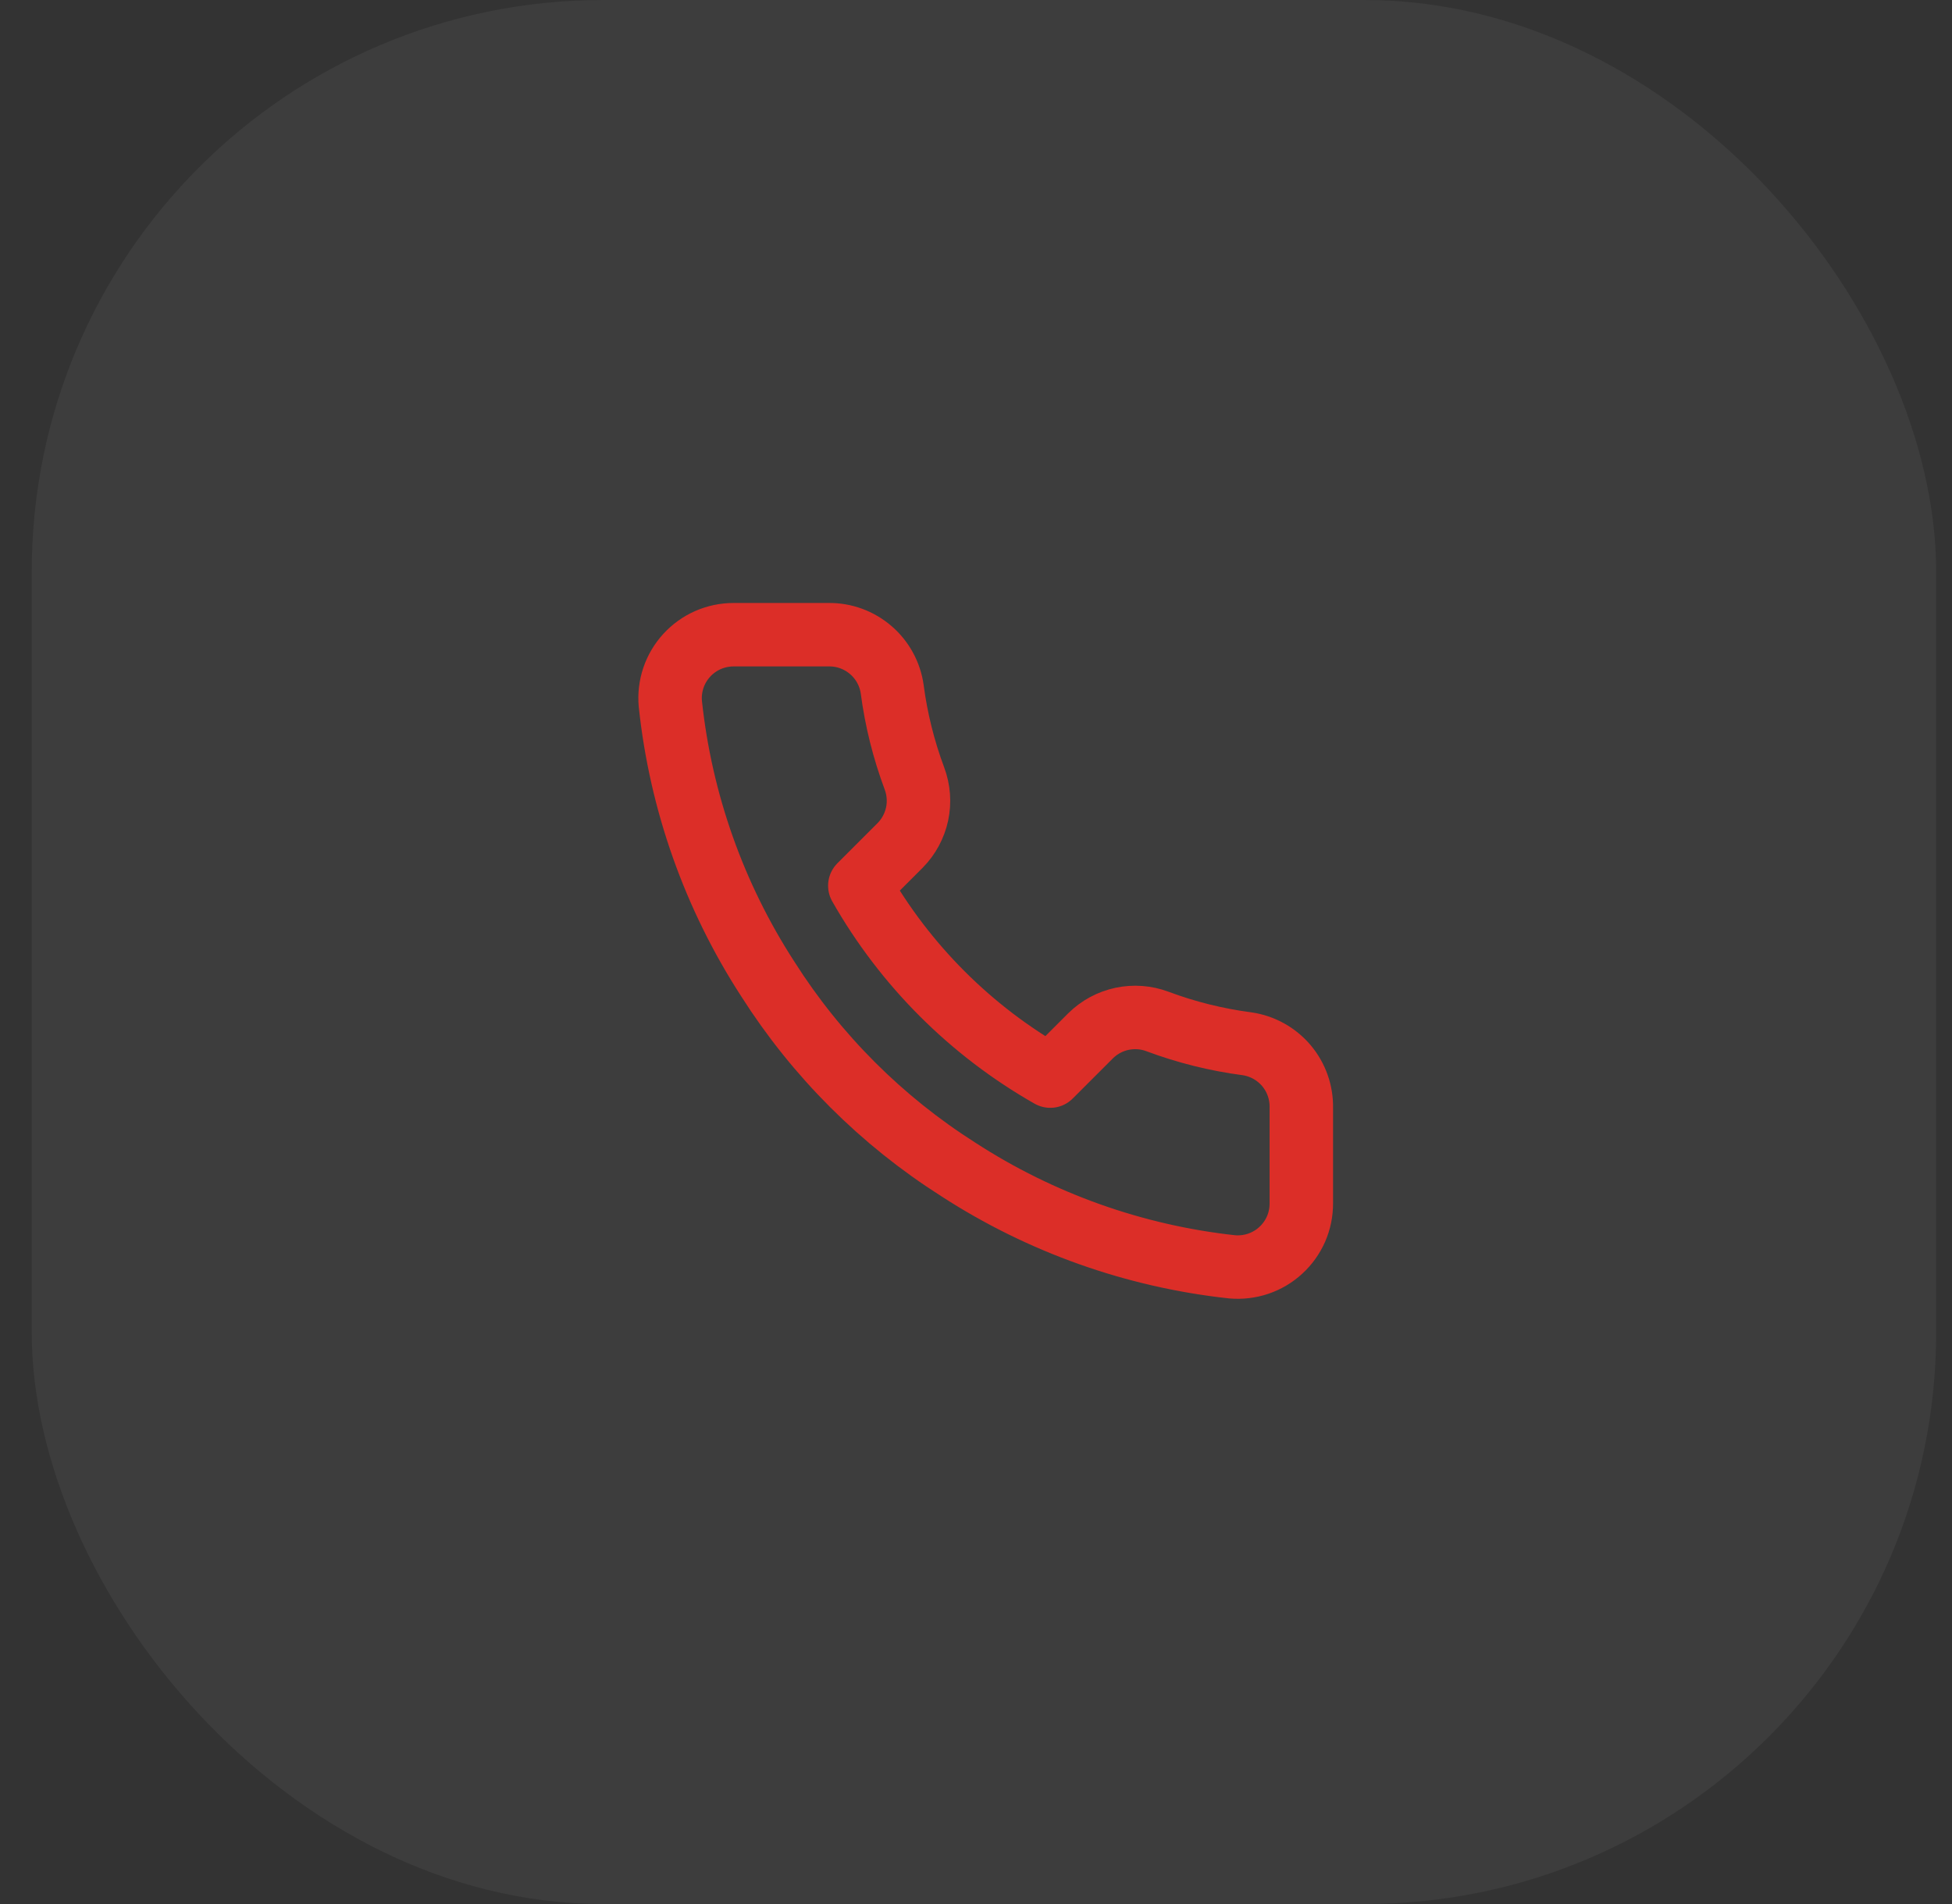
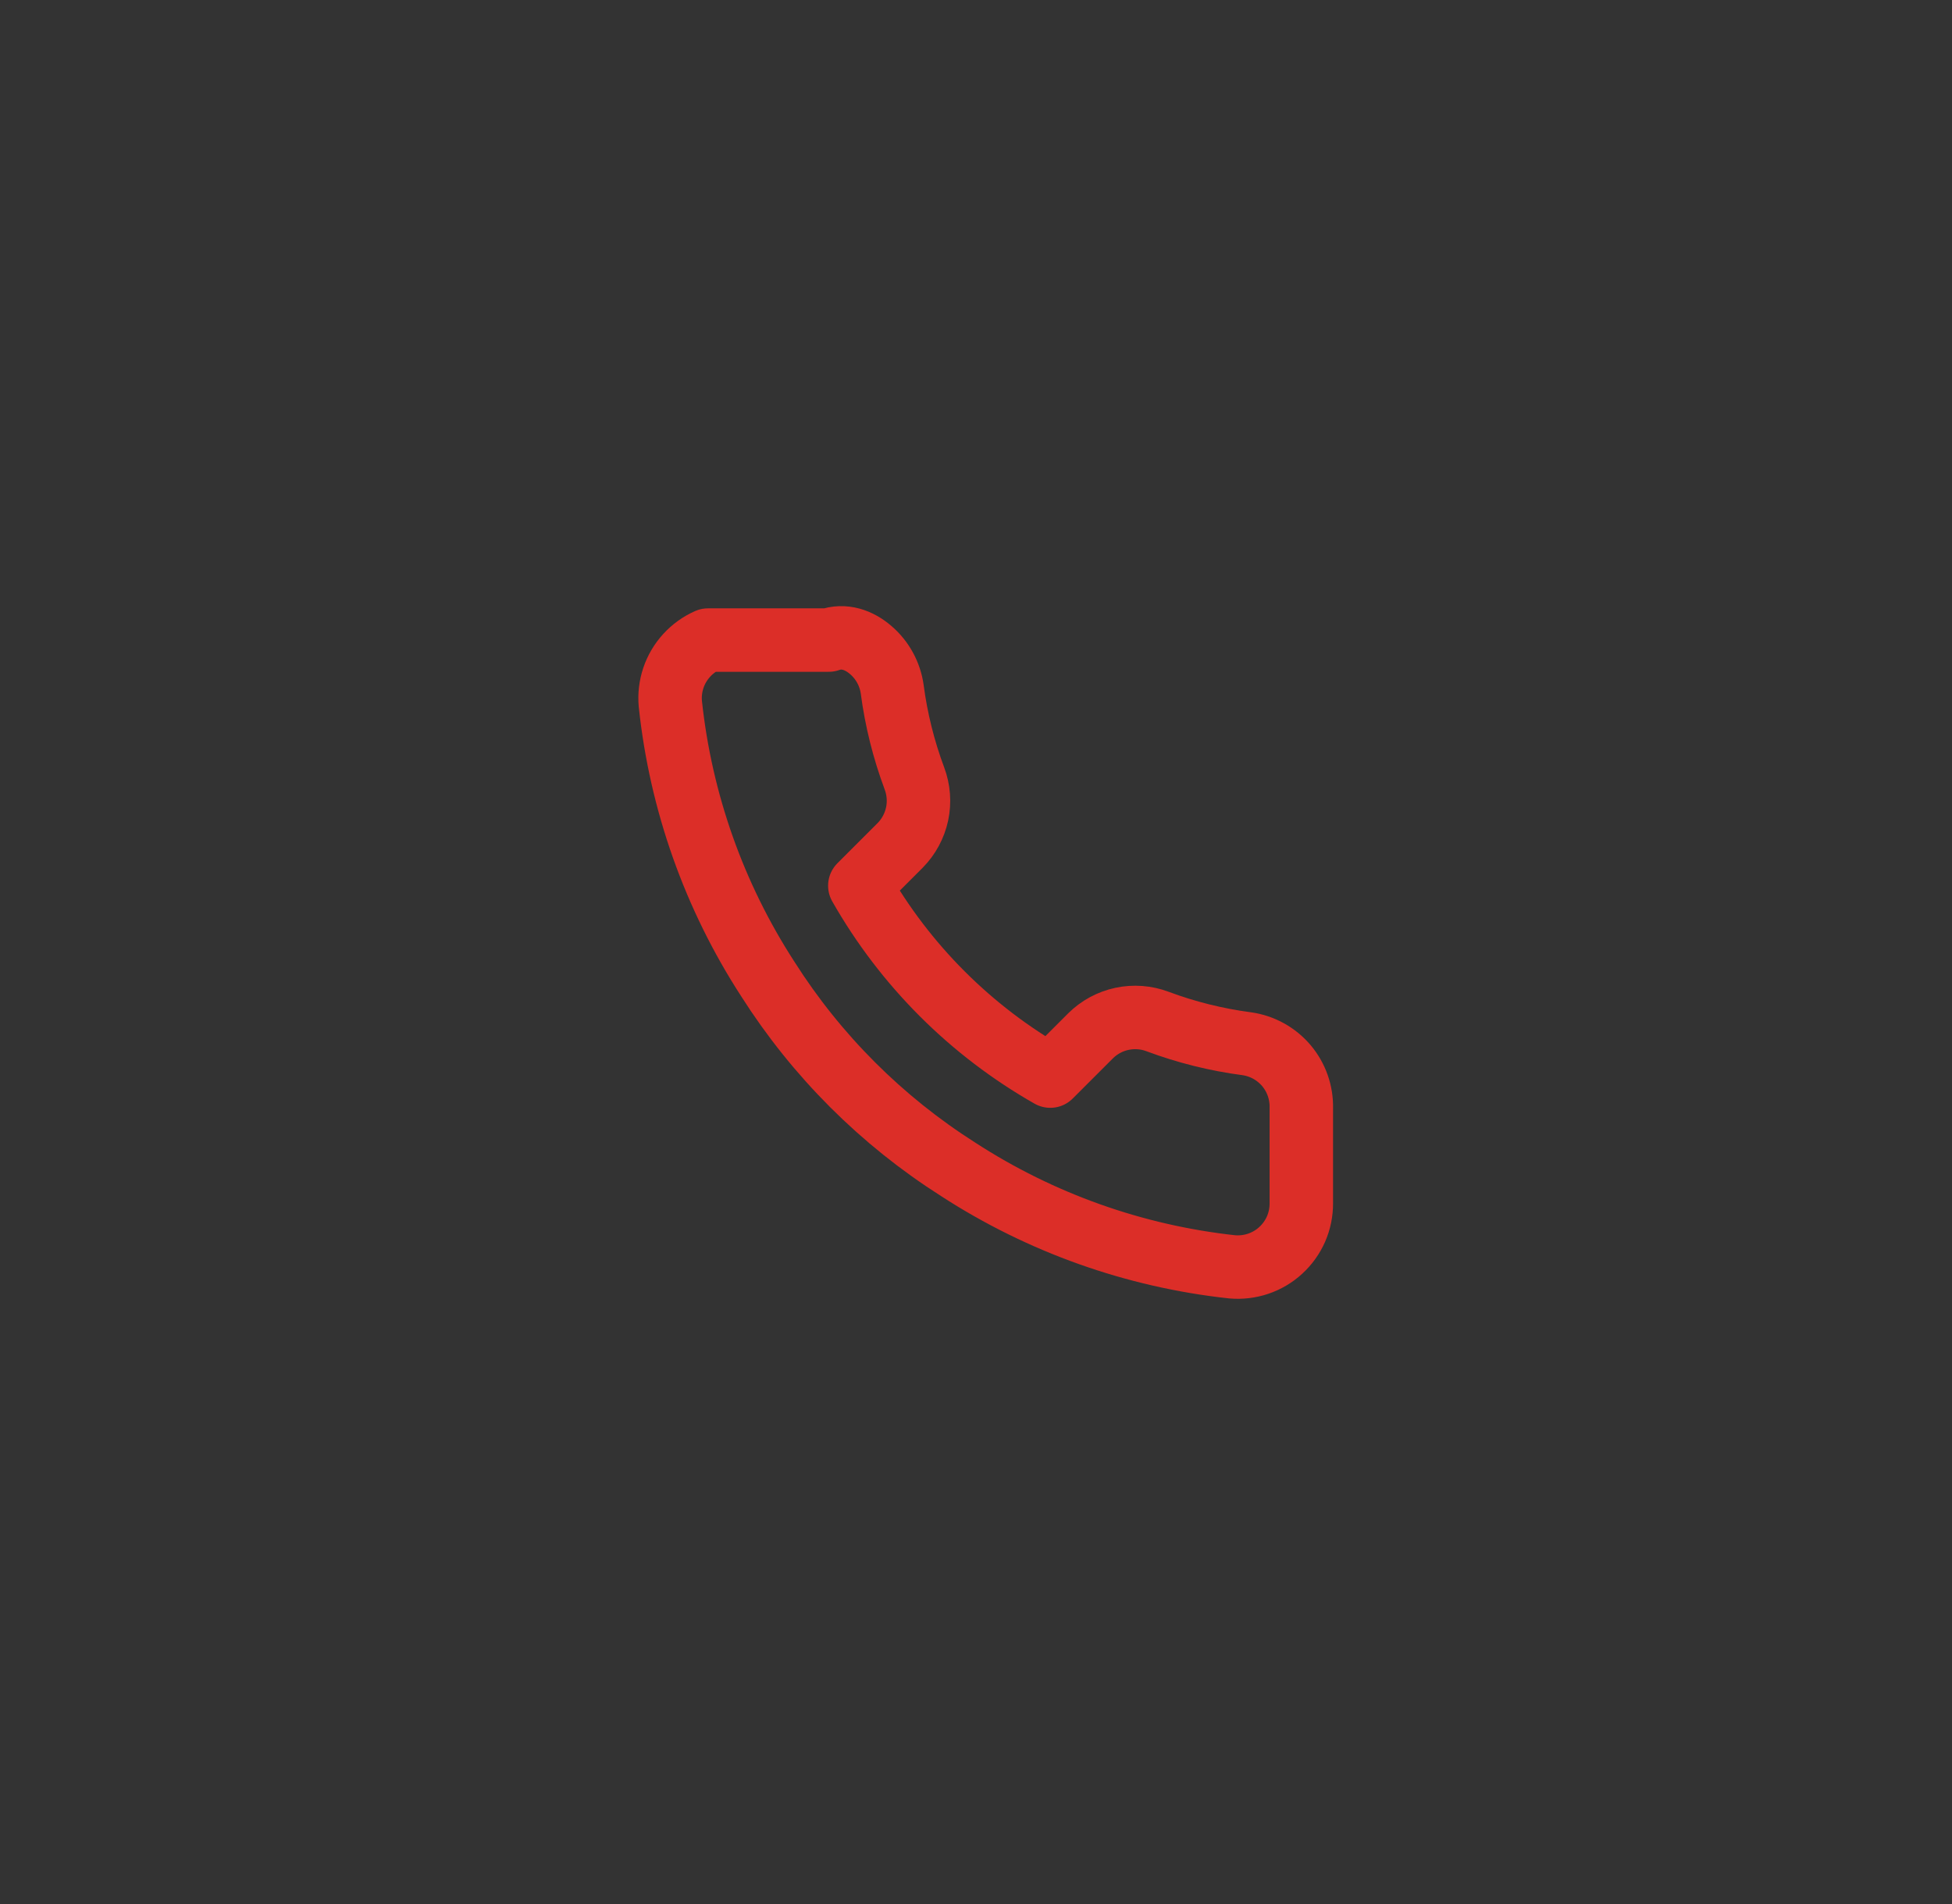
<svg xmlns="http://www.w3.org/2000/svg" width="41" height="40" viewBox="0 0 41 40" fill="none">
  <rect x="0" y="0" width="41" height="40" fill="#333333" stroke="none" />
-   <rect x="0.667" width="40" height="40" rx="12" fill="white" fill-opacity="0.05" />
-   <path d="M27.333 23.28V25.28C27.334 25.466 27.296 25.65 27.222 25.82C27.147 25.99 27.038 26.143 26.901 26.268C26.765 26.394 26.603 26.489 26.427 26.549C26.251 26.608 26.065 26.63 25.88 26.614C23.829 26.391 21.858 25.69 20.127 24.567C18.516 23.543 17.15 22.178 16.127 20.567C15 18.828 14.299 16.848 14.08 14.787C14.063 14.602 14.085 14.417 14.144 14.241C14.203 14.066 14.298 13.905 14.423 13.768C14.548 13.631 14.7 13.522 14.869 13.447C15.039 13.373 15.222 13.334 15.407 13.334H17.407C17.73 13.33 18.044 13.445 18.289 13.656C18.535 13.867 18.695 14.16 18.74 14.48C18.824 15.12 18.981 15.749 19.207 16.354C19.296 16.592 19.316 16.852 19.263 17.101C19.209 17.35 19.086 17.579 18.907 17.76L18.06 18.607C19.009 20.276 20.391 21.658 22.06 22.607L22.907 21.76C23.088 21.581 23.317 21.457 23.566 21.404C23.815 21.351 24.075 21.37 24.313 21.46C24.918 21.686 25.547 21.843 26.187 21.927C26.511 21.973 26.806 22.136 27.018 22.385C27.229 22.635 27.341 22.953 27.333 23.28Z" stroke="#DC2E28" stroke-width="1.333" stroke-linecap="round" stroke-linejoin="round" />
+   <path d="M27.333 23.28V25.28C27.334 25.466 27.296 25.65 27.222 25.82C27.147 25.99 27.038 26.143 26.901 26.268C26.765 26.394 26.603 26.489 26.427 26.549C26.251 26.608 26.065 26.63 25.88 26.614C23.829 26.391 21.858 25.69 20.127 24.567C18.516 23.543 17.15 22.178 16.127 20.567C15 18.828 14.299 16.848 14.08 14.787C14.063 14.602 14.085 14.417 14.144 14.241C14.203 14.066 14.298 13.905 14.423 13.768C14.548 13.631 14.7 13.522 14.869 13.447H17.407C17.73 13.33 18.044 13.445 18.289 13.656C18.535 13.867 18.695 14.16 18.74 14.48C18.824 15.12 18.981 15.749 19.207 16.354C19.296 16.592 19.316 16.852 19.263 17.101C19.209 17.35 19.086 17.579 18.907 17.76L18.06 18.607C19.009 20.276 20.391 21.658 22.06 22.607L22.907 21.76C23.088 21.581 23.317 21.457 23.566 21.404C23.815 21.351 24.075 21.37 24.313 21.46C24.918 21.686 25.547 21.843 26.187 21.927C26.511 21.973 26.806 22.136 27.018 22.385C27.229 22.635 27.341 22.953 27.333 23.28Z" stroke="#DC2E28" stroke-width="1.333" stroke-linecap="round" stroke-linejoin="round" />
</svg>